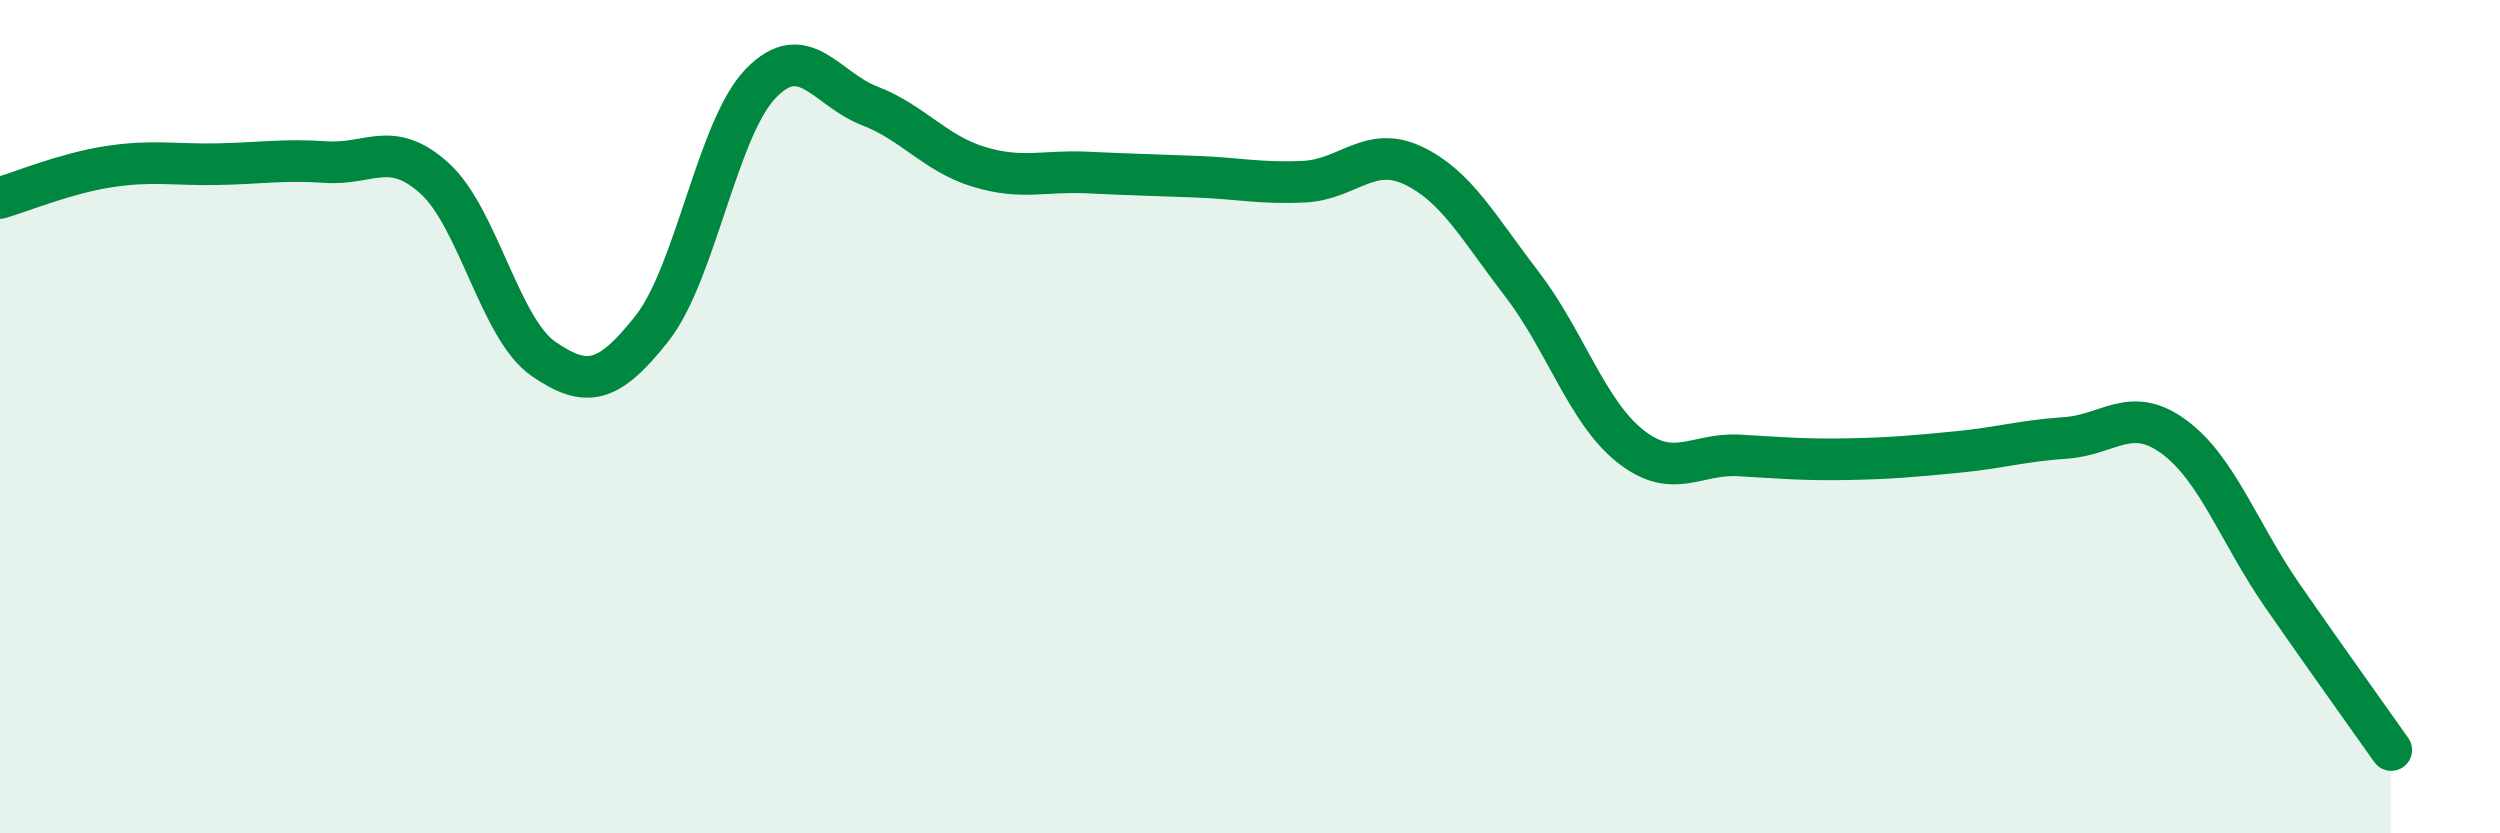
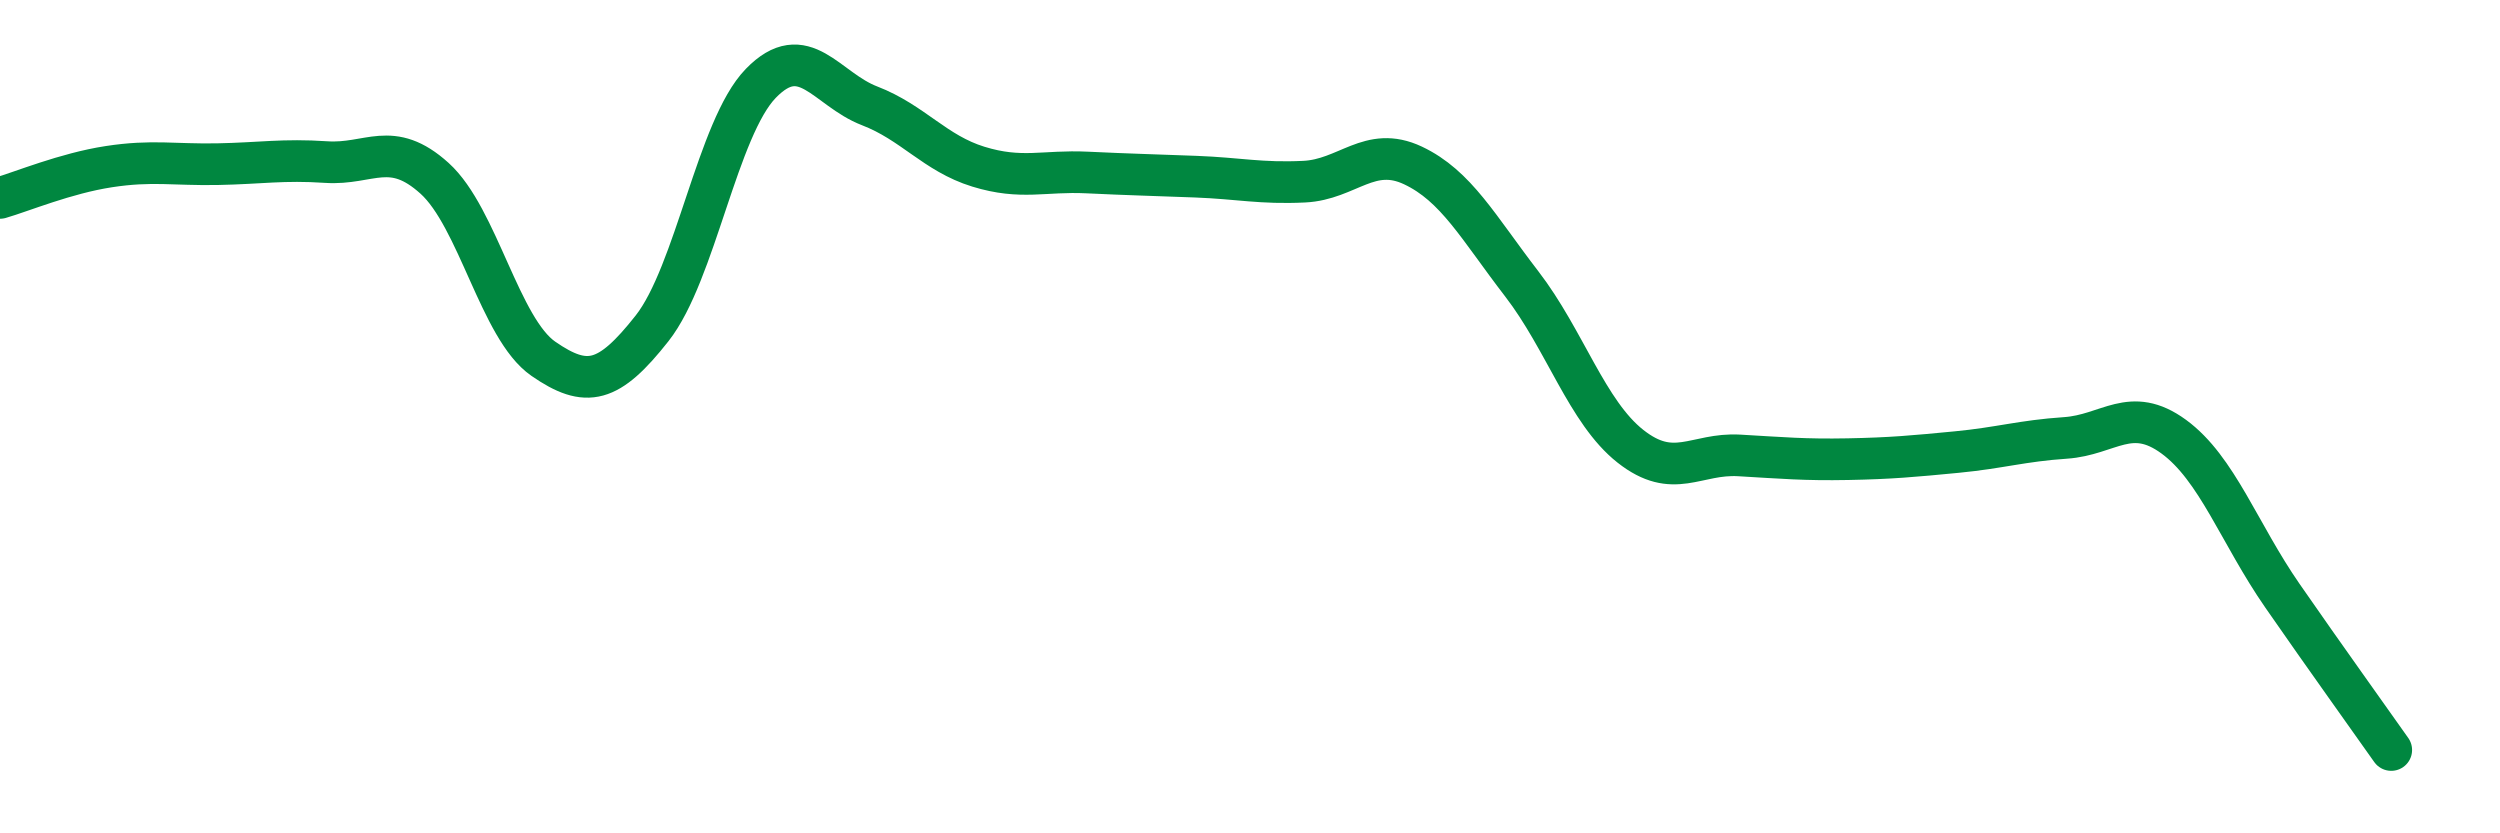
<svg xmlns="http://www.w3.org/2000/svg" width="60" height="20" viewBox="0 0 60 20">
-   <path d="M 0,4.75 C 0.52,4.6 1.57,4.16 2.61,4 C 3.65,3.84 4.18,3.96 5.22,3.94 C 6.26,3.92 6.79,3.82 7.83,3.89 C 8.87,3.96 9.39,3.34 10.43,4.28 C 11.47,5.22 12,7.89 13.04,8.61 C 14.08,9.33 14.61,9.2 15.65,7.88 C 16.69,6.56 17.22,3.07 18.26,2 C 19.3,0.93 19.83,2.14 20.87,2.54 C 21.91,2.94 22.44,3.68 23.48,4 C 24.52,4.32 25.05,4.09 26.09,4.14 C 27.13,4.19 27.66,4.2 28.7,4.24 C 29.74,4.28 30.26,4.41 31.3,4.36 C 32.34,4.31 32.87,3.48 33.91,3.97 C 34.95,4.46 35.48,5.46 36.52,6.81 C 37.56,8.16 38.09,9.89 39.13,10.71 C 40.17,11.53 40.7,10.87 41.74,10.93 C 42.78,10.99 43.31,11.04 44.35,11.02 C 45.39,11 45.92,10.95 46.96,10.85 C 48,10.75 48.53,10.58 49.57,10.51 C 50.61,10.44 51.13,9.72 52.17,10.48 C 53.21,11.24 53.74,12.8 54.78,14.3 C 55.82,15.8 56.87,17.26 57.39,18L57.39 20L0 20Z" fill="#008740" opacity="0.1" stroke-linecap="round" stroke-linejoin="round" />
  <path d="M 0,4.75 C 0.52,4.6 1.57,4.16 2.61,4 C 3.65,3.84 4.18,3.96 5.22,3.94 C 6.26,3.92 6.79,3.82 7.83,3.89 C 8.87,3.96 9.39,3.34 10.43,4.28 C 11.47,5.22 12,7.89 13.04,8.61 C 14.08,9.33 14.61,9.2 15.65,7.88 C 16.69,6.56 17.22,3.07 18.26,2 C 19.3,0.93 19.83,2.14 20.87,2.54 C 21.91,2.94 22.44,3.68 23.48,4 C 24.52,4.32 25.05,4.09 26.09,4.14 C 27.13,4.19 27.66,4.2 28.7,4.24 C 29.74,4.28 30.26,4.41 31.3,4.36 C 32.34,4.31 32.87,3.48 33.91,3.97 C 34.95,4.46 35.48,5.46 36.52,6.81 C 37.56,8.16 38.09,9.89 39.13,10.71 C 40.17,11.53 40.7,10.87 41.74,10.93 C 42.78,10.99 43.31,11.04 44.35,11.02 C 45.39,11 45.92,10.95 46.96,10.85 C 48,10.75 48.53,10.58 49.57,10.51 C 50.61,10.44 51.13,9.72 52.17,10.48 C 53.21,11.24 53.74,12.8 54.78,14.3 C 55.82,15.8 56.87,17.26 57.39,18" stroke="#008740" stroke-width="1" fill="none" stroke-linecap="round" stroke-linejoin="round" />
</svg>